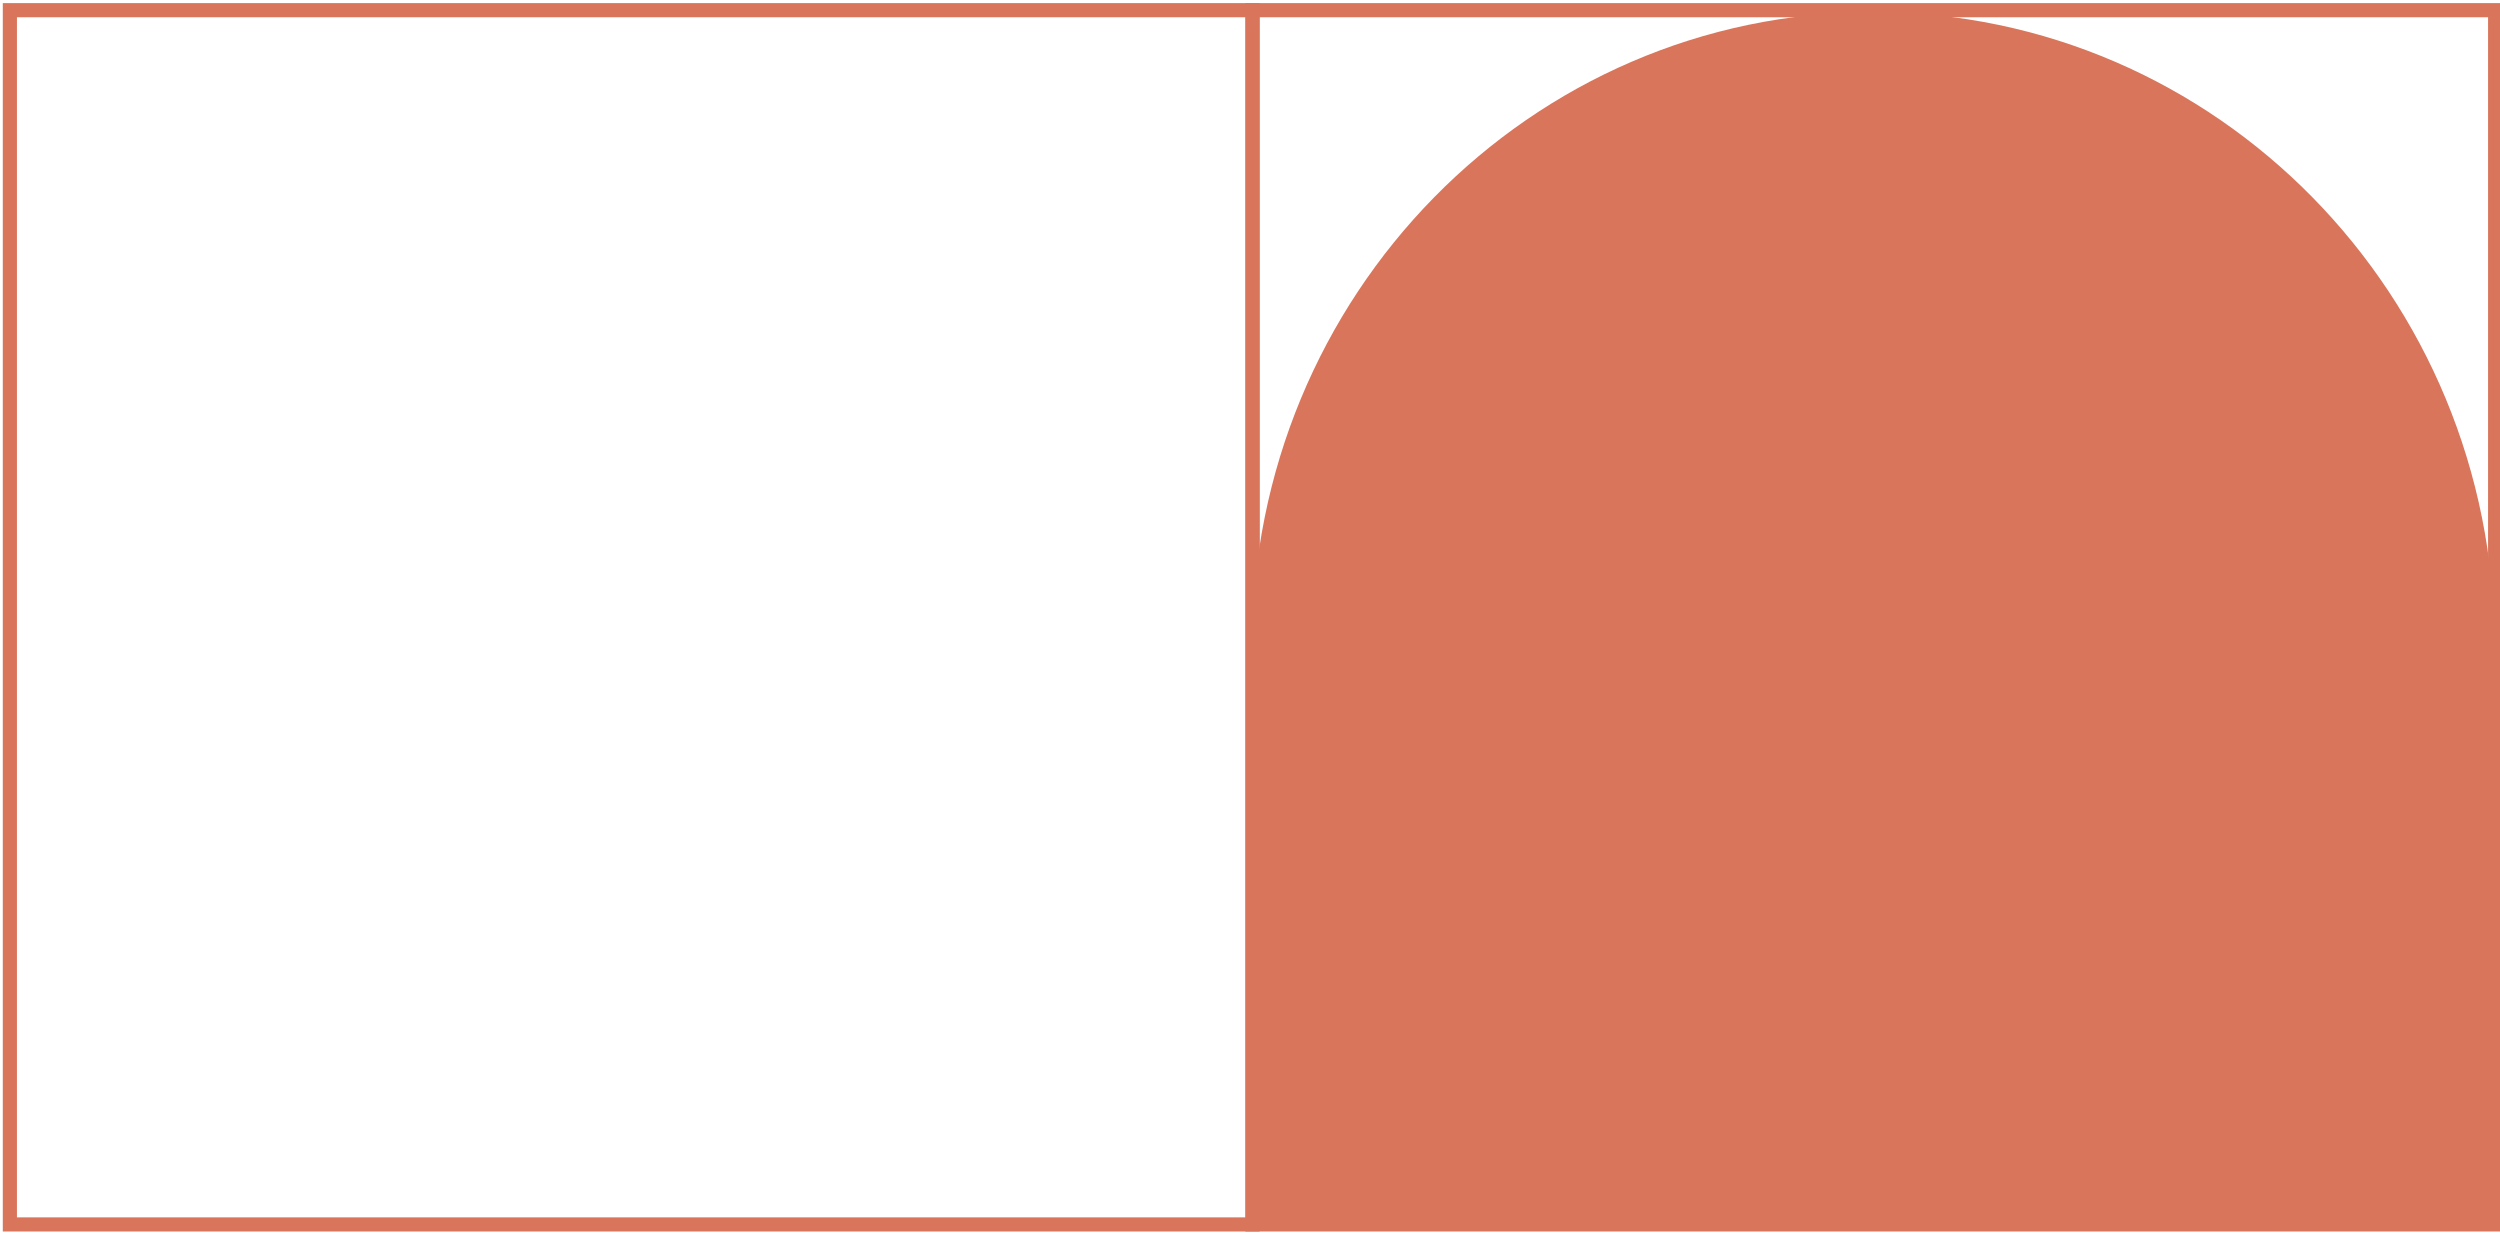
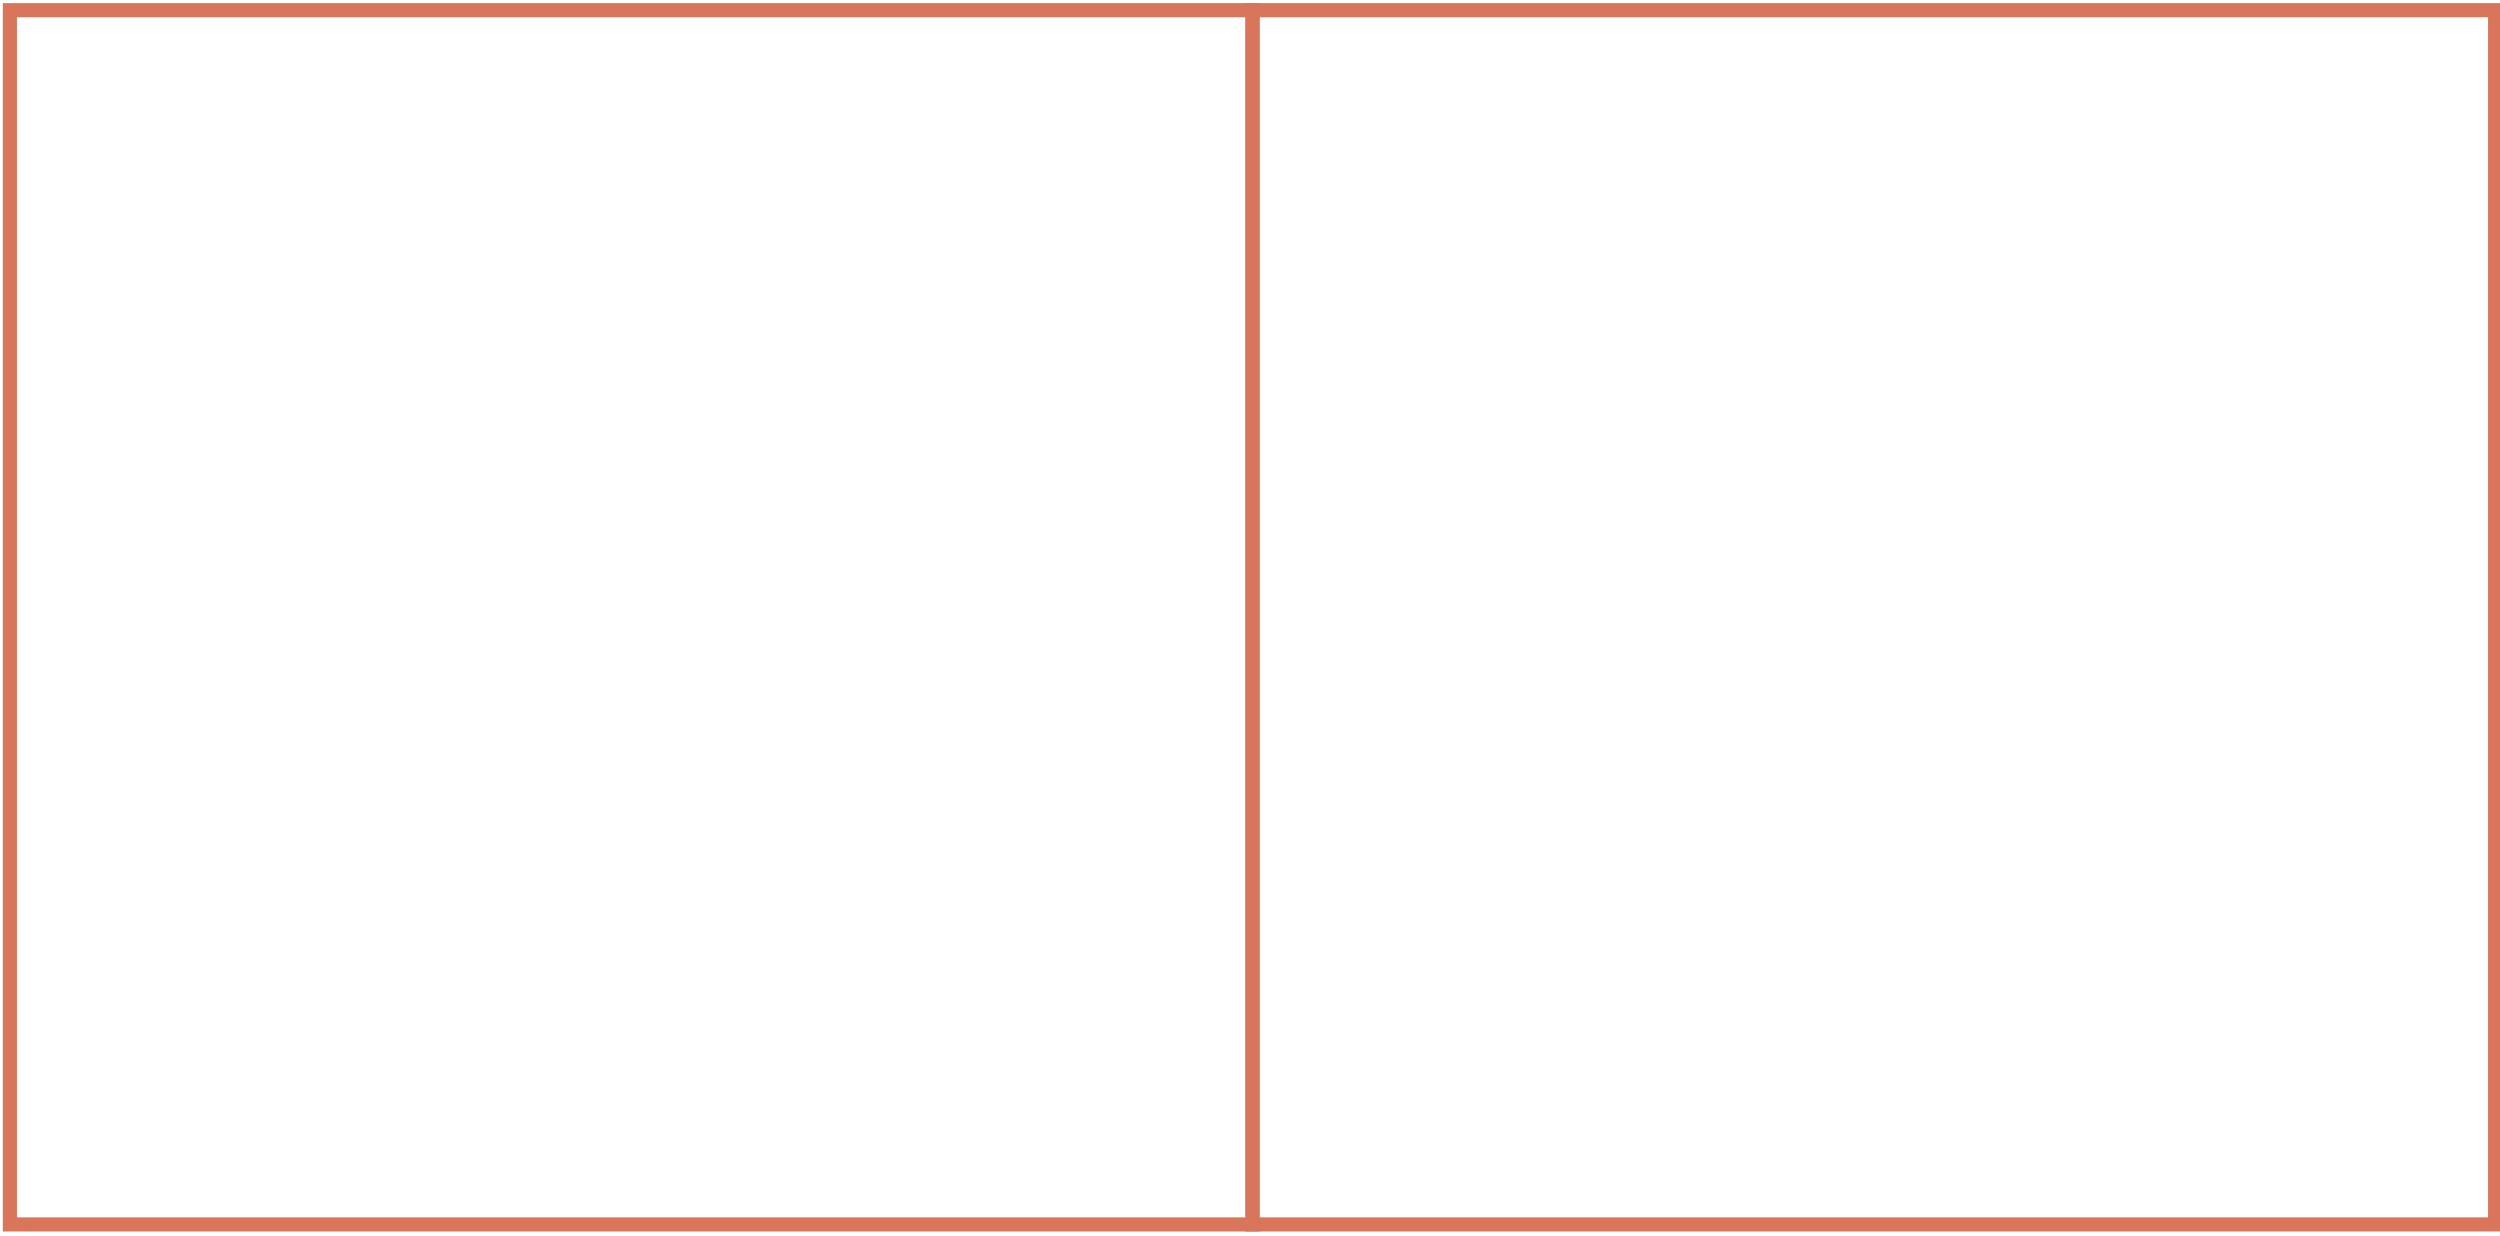
<svg xmlns="http://www.w3.org/2000/svg" width="530" height="262" viewBox="0 0 530 262" fill="none">
  <path d="M265.532 2.159H2.093V259.58H265.532V2.159Z" stroke="#D9755B" stroke-width="3" stroke-miterlimit="10" />
  <path d="M528.971 2.159H265.532V259.58H528.971V2.159Z" stroke="#D9755B" stroke-width="3" stroke-miterlimit="10" />
-   <path d="M528.849 136.753C528.849 62.631 469.869 2.551 397.142 2.551C324.414 2.551 265.435 62.631 265.435 136.753V259.164H529.069L528.849 136.753Z" fill="#D9755B" />
</svg>